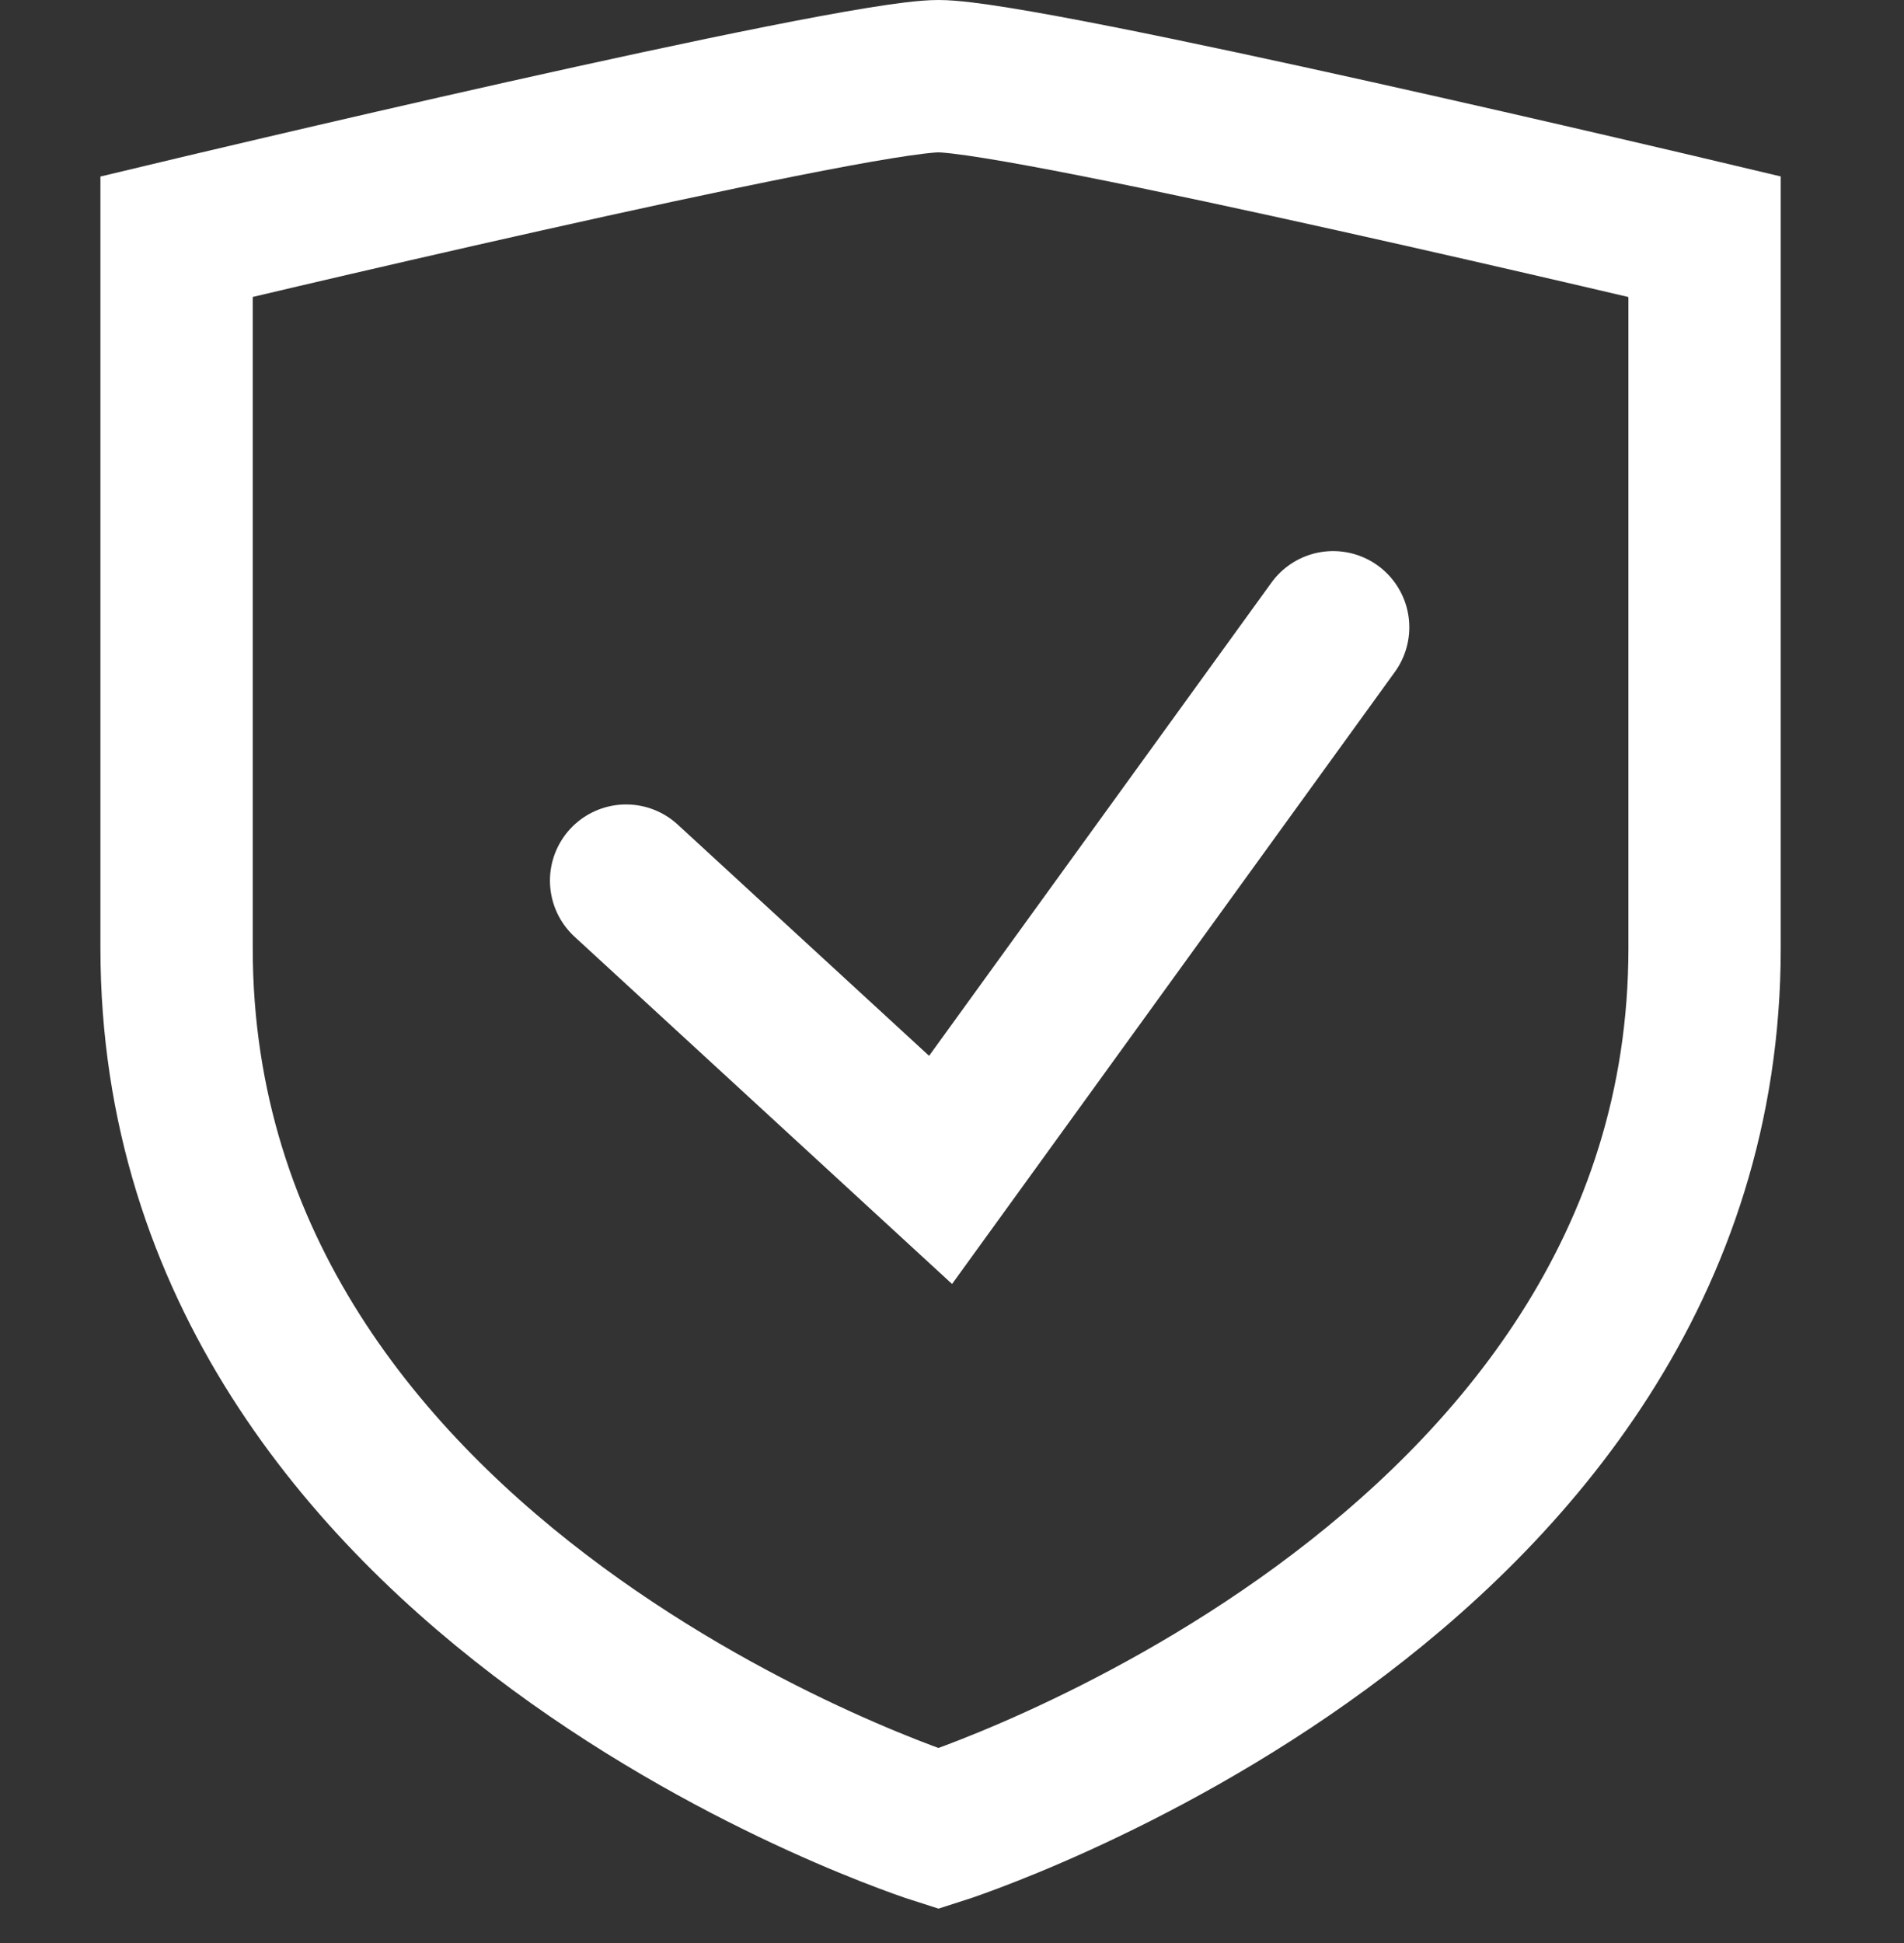
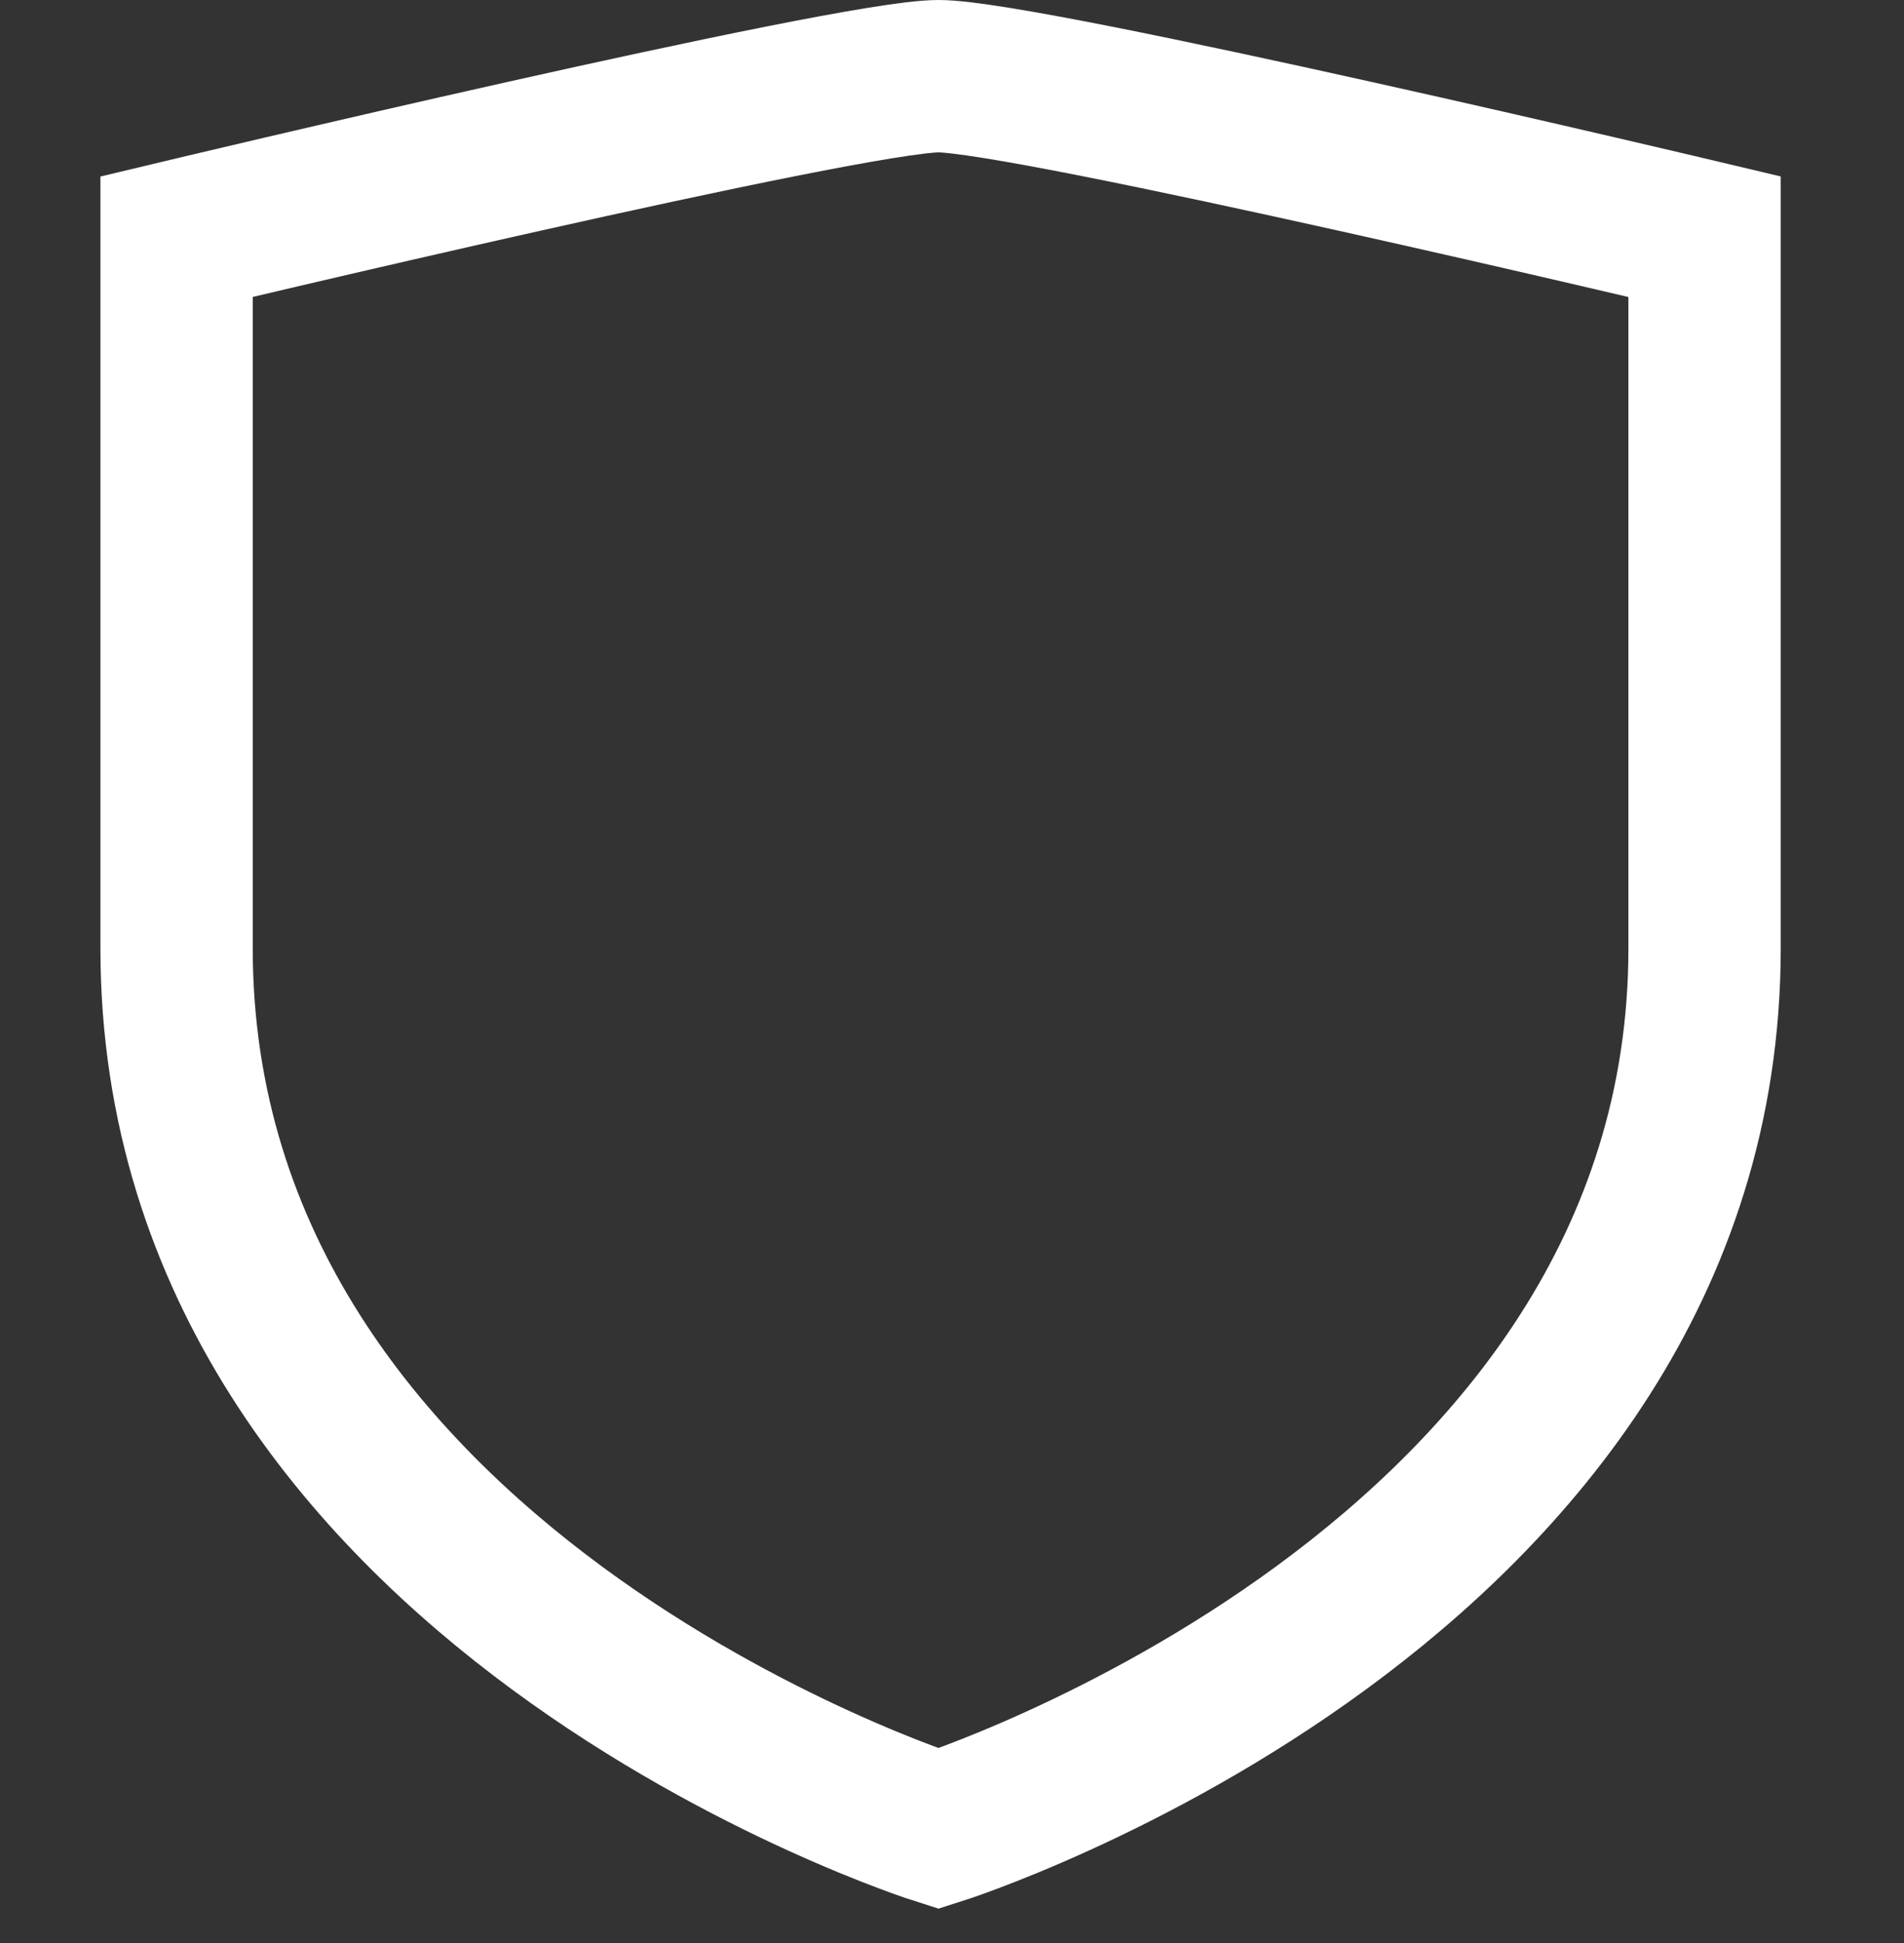
<svg xmlns="http://www.w3.org/2000/svg" width="50" height="51" viewBox="0 0 50 51" fill="none">
  <rect x="0" y="0" width="50" height="51" fill="#333333" stroke="none" />
  <path d="M44.763 24.889C44.763 41.627 24.645 48 24.645 48C24.645 48 4.637 41.682 4.637 24.889V6.212C4.637 6.212 22.262 2 24.645 2C27.028 2 44.763 6.212 44.763 6.212V24.889Z" stroke="white" stroke-width="4" stroke-miterlimit="10" stroke-linecap="round" />
-   <path d="M16.442 23.115L24.7 30.708L35.009 16.465" stroke="white" stroke-width="4" stroke-miterlimit="10" stroke-linecap="round" />
</svg>